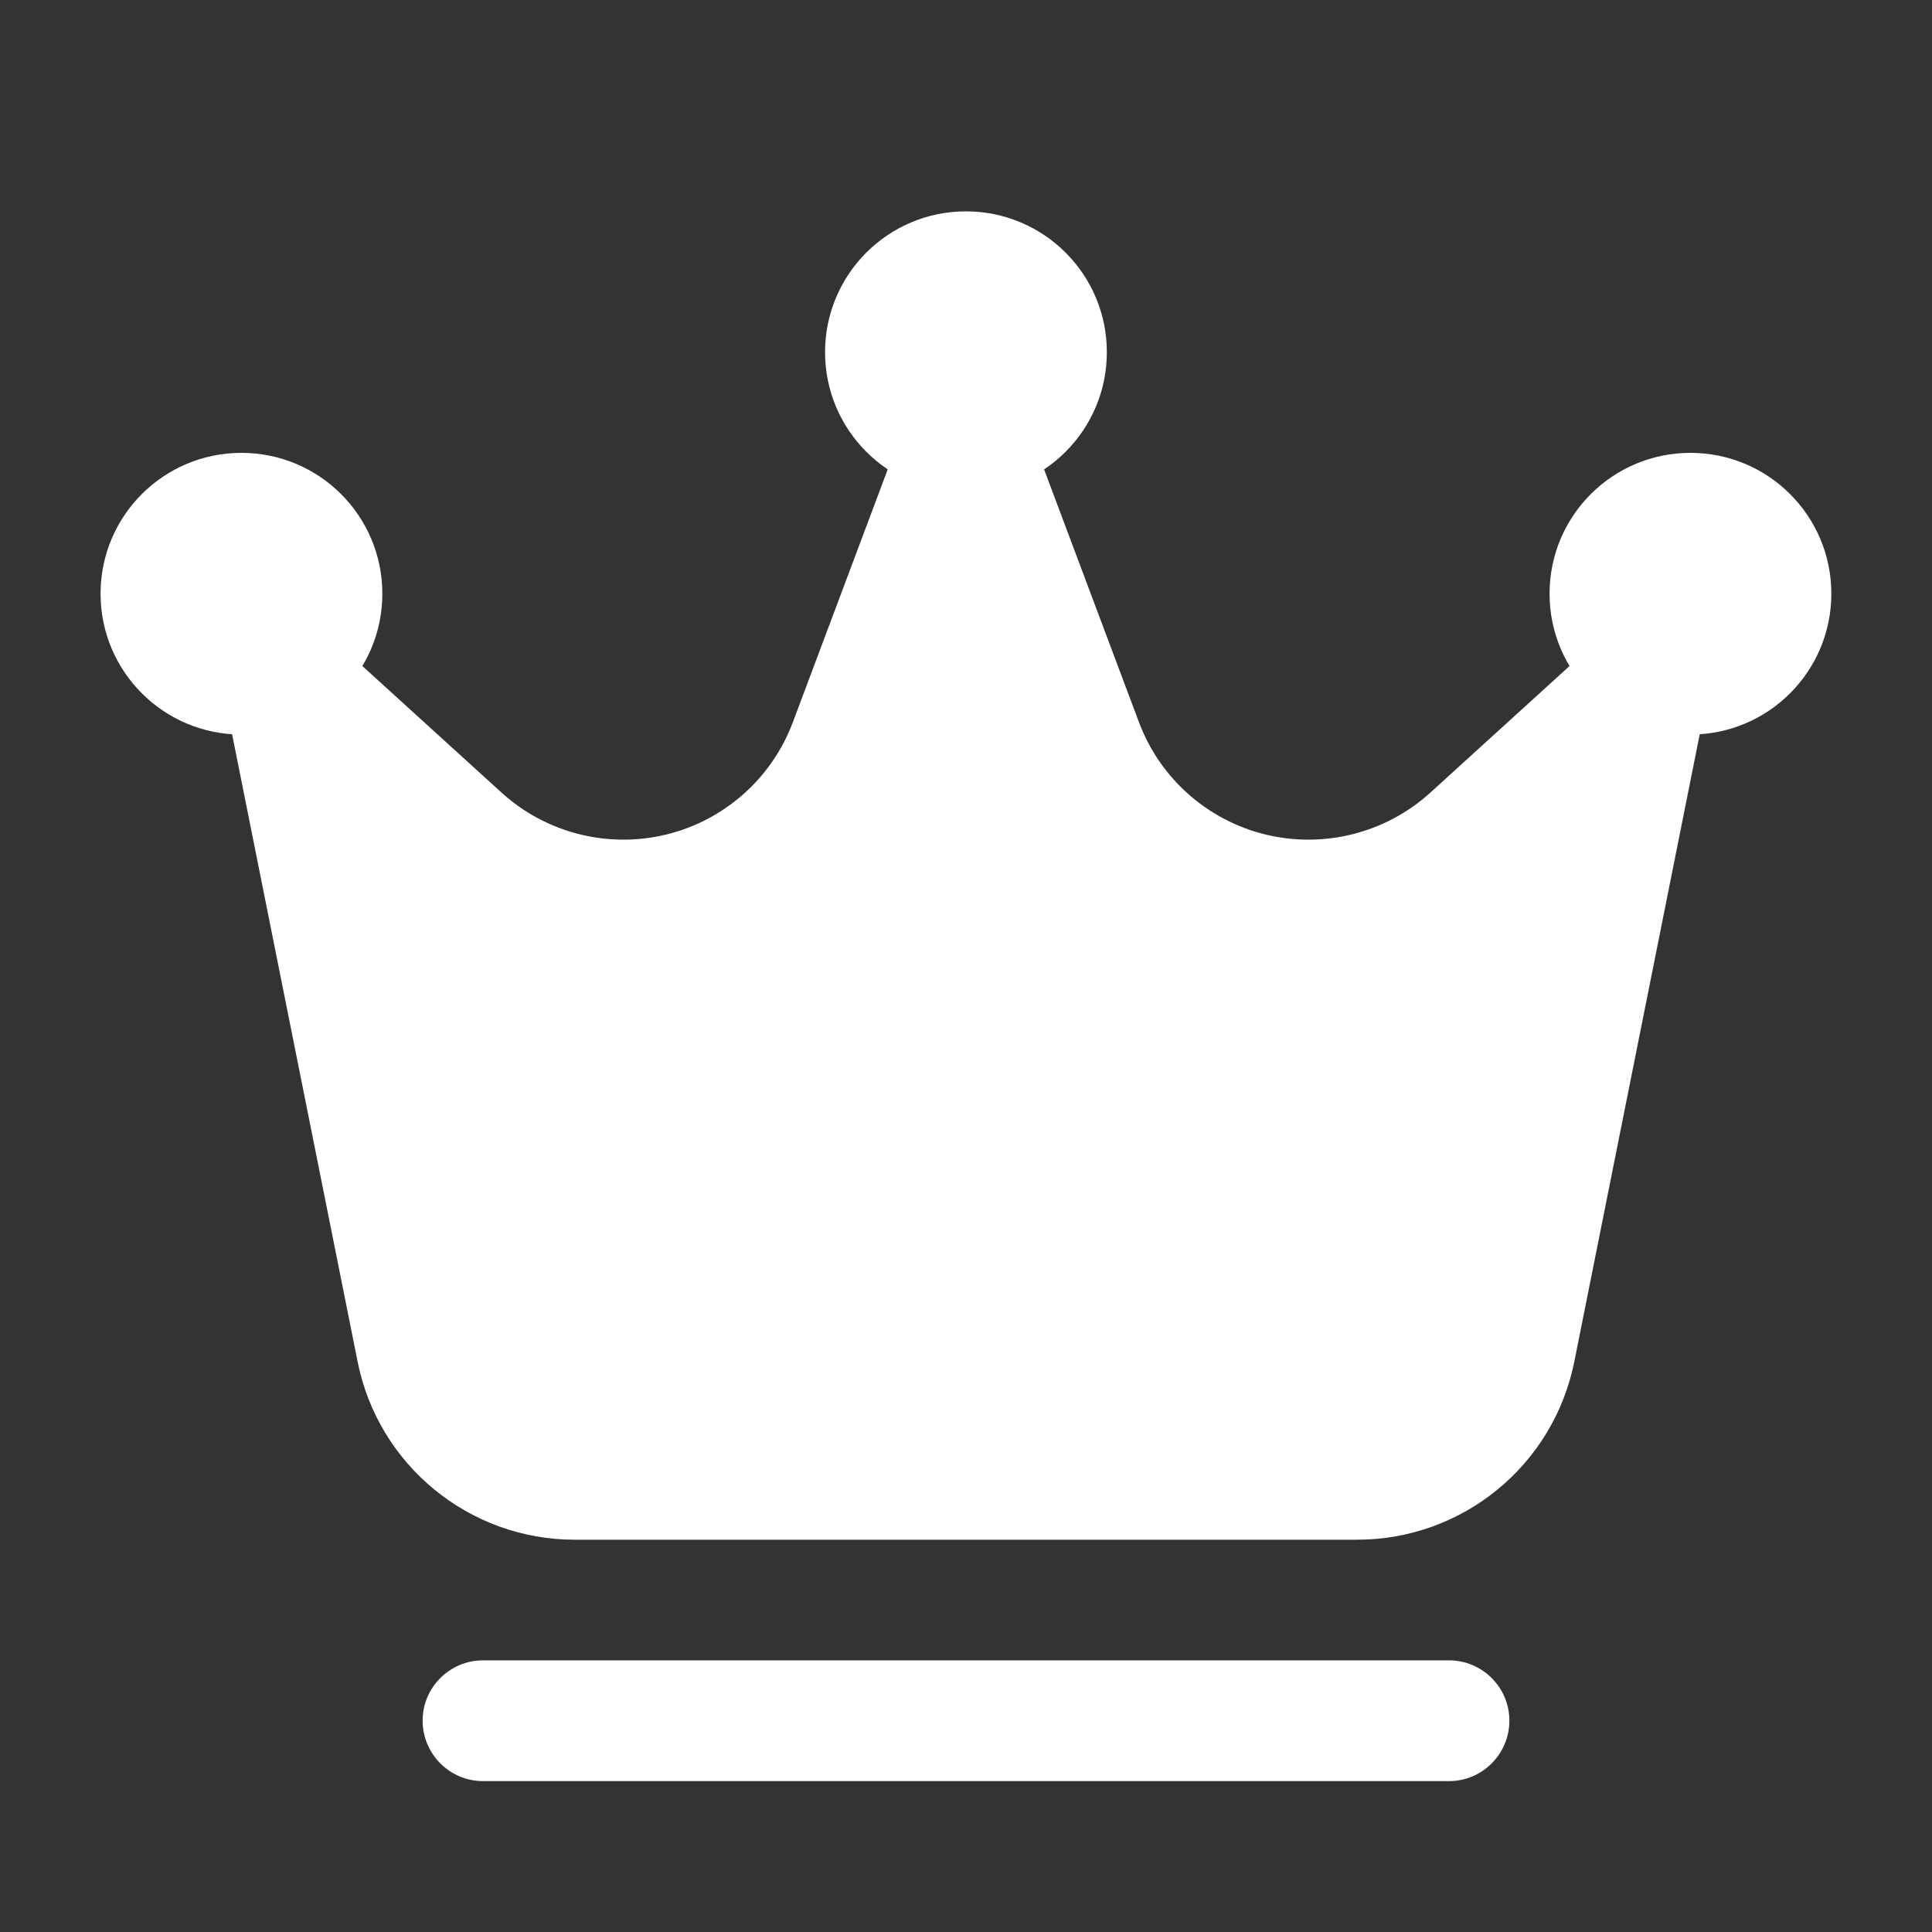
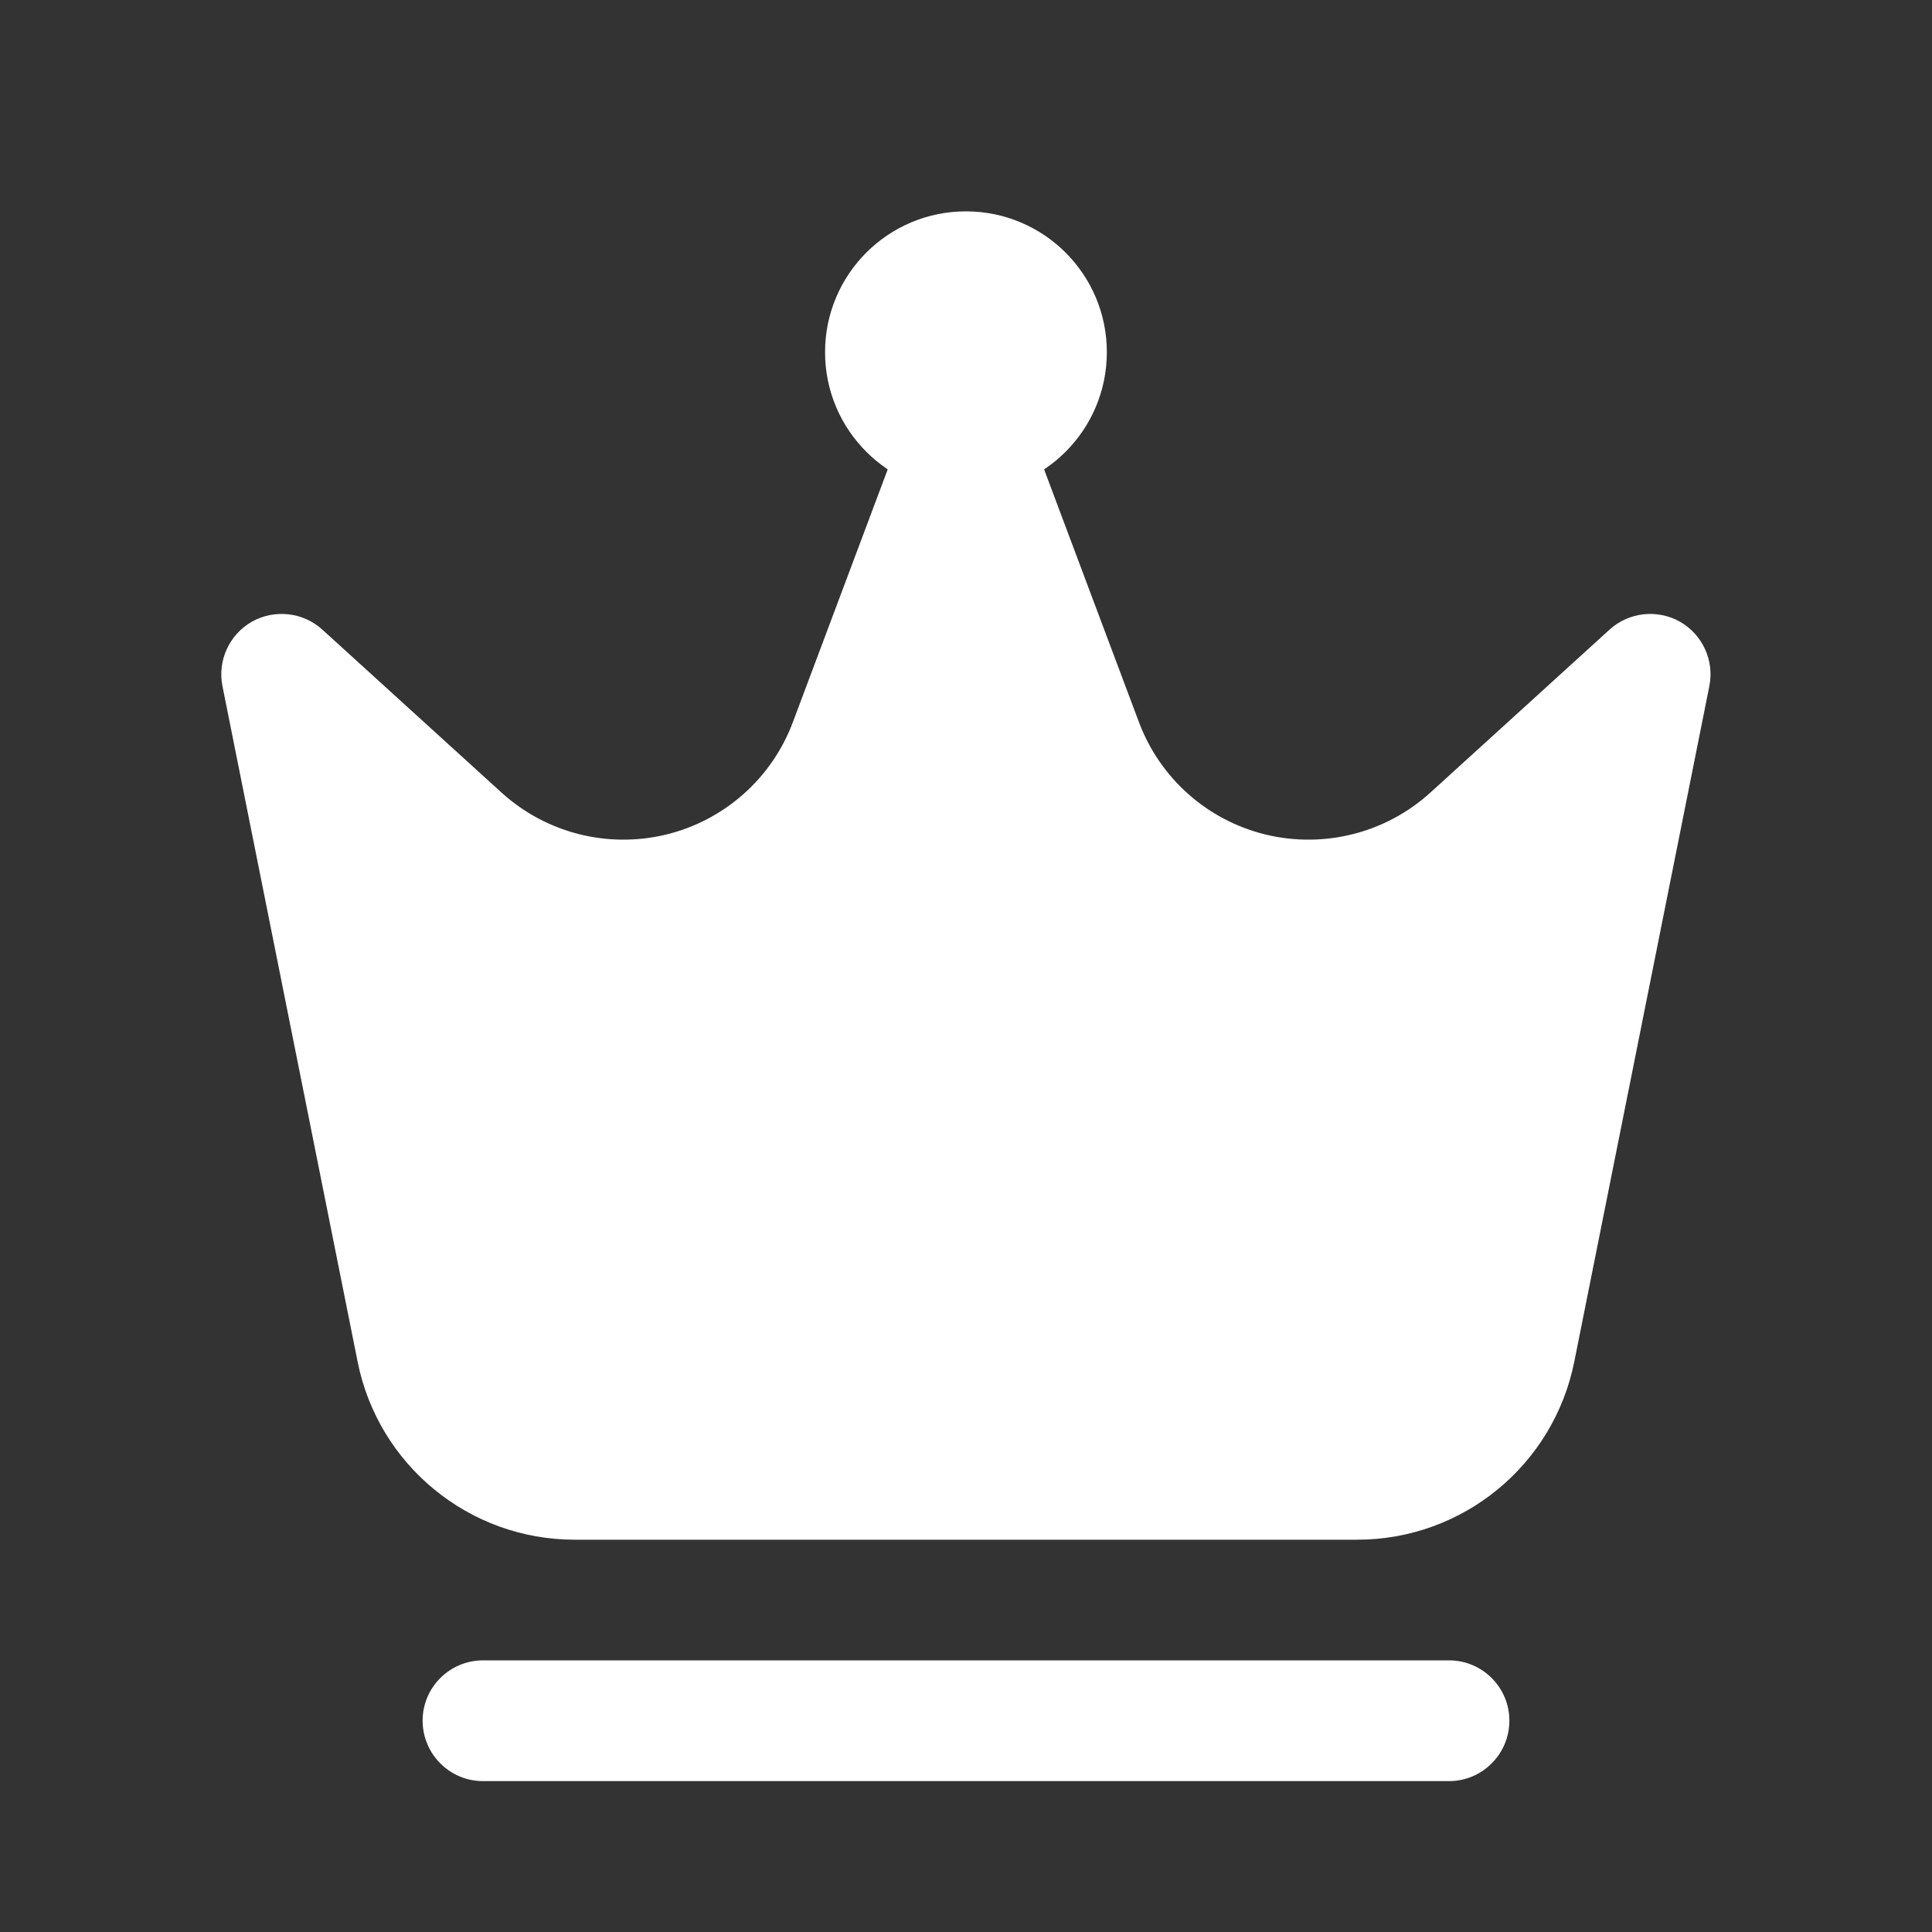
<svg xmlns="http://www.w3.org/2000/svg" width="20" height="20" viewBox="0 0 20 20" fill="none">
  <rect x="0" y="0" width="20" height="20" fill="#333333" stroke="none" />
  <path d="M9.999 5.104C10.805 5.104 11.458 4.451 11.458 3.646C11.458 2.84 10.805 2.188 9.999 2.188C9.194 2.188 8.541 2.84 8.541 3.646C8.541 4.451 9.194 5.104 9.999 5.104Z" fill="white" />
-   <path d="M17.499 7.604C18.305 7.604 18.958 6.951 18.958 6.146C18.958 5.34 18.305 4.688 17.499 4.688C16.694 4.688 16.041 5.34 16.041 6.146C16.041 6.951 16.694 7.604 17.499 7.604Z" fill="white" />
-   <path d="M2.499 7.604C3.305 7.604 3.958 6.951 3.958 6.146C3.958 5.34 3.305 4.688 2.499 4.688C1.694 4.688 1.041 5.34 1.041 6.146C1.041 6.951 1.694 7.604 2.499 7.604Z" fill="white" />
  <path fill-rule="evenodd" clip-rule="evenodd" d="M17.695 7.103C17.748 6.838 17.625 6.57 17.391 6.436C17.156 6.304 16.862 6.336 16.662 6.518C16.662 6.518 15.79 7.31 14.807 8.205C14.347 8.623 13.709 8.785 13.105 8.64C12.501 8.494 12.008 8.058 11.79 7.475L10.584 4.261C10.492 4.017 10.26 3.855 9.999 3.855C9.738 3.855 9.506 4.017 9.414 4.261L8.208 7.475C7.99 8.058 7.497 8.494 6.893 8.64C6.289 8.785 5.652 8.623 5.192 8.205C4.208 7.31 3.337 6.518 3.337 6.518C3.137 6.336 2.842 6.304 2.607 6.436C2.373 6.57 2.25 6.838 2.303 7.103C2.303 7.103 3.231 11.741 3.702 14.096C3.916 15.168 4.857 15.939 5.949 15.939H14.049C15.142 15.939 16.082 15.168 16.297 14.096C16.767 11.741 17.695 7.103 17.695 7.103Z" fill="white" />
  <path fill-rule="evenodd" clip-rule="evenodd" d="M15 17.188H5C4.655 17.188 4.375 17.468 4.375 17.812C4.375 18.157 4.655 18.438 5 18.438H15C15.345 18.438 15.625 18.157 15.625 17.812C15.625 17.468 15.345 17.188 15 17.188Z" fill="white" />
</svg>